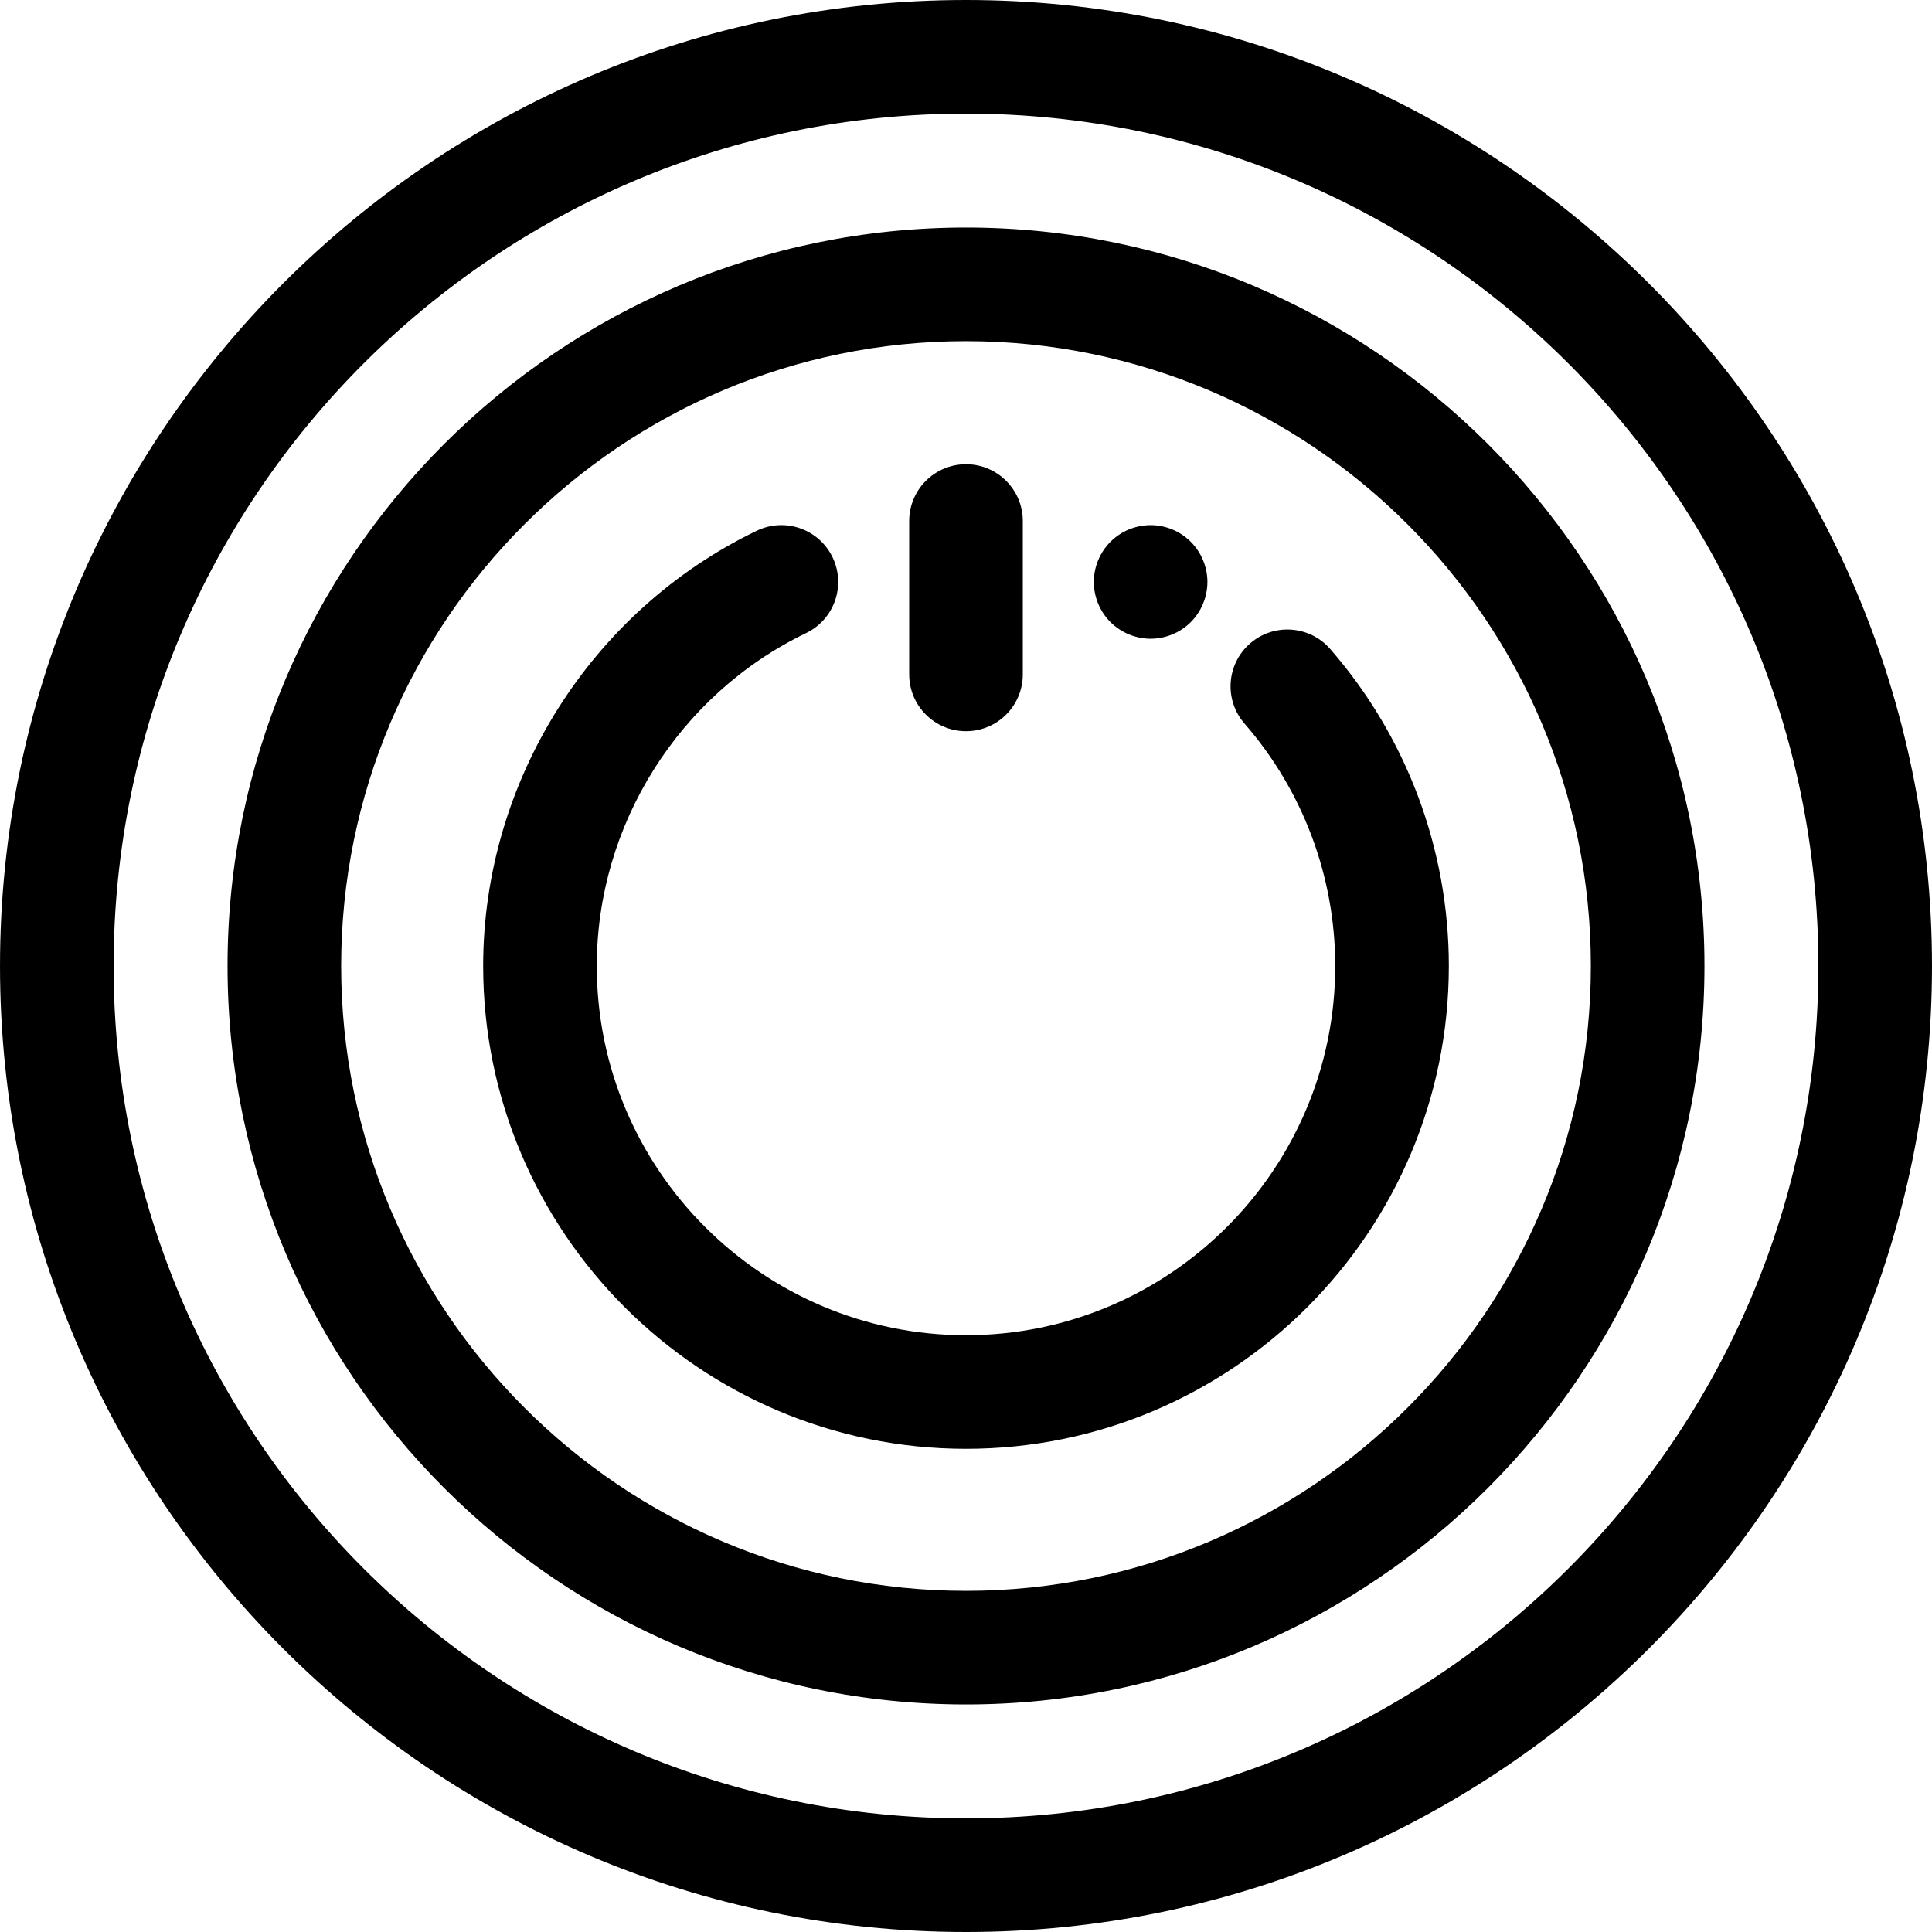
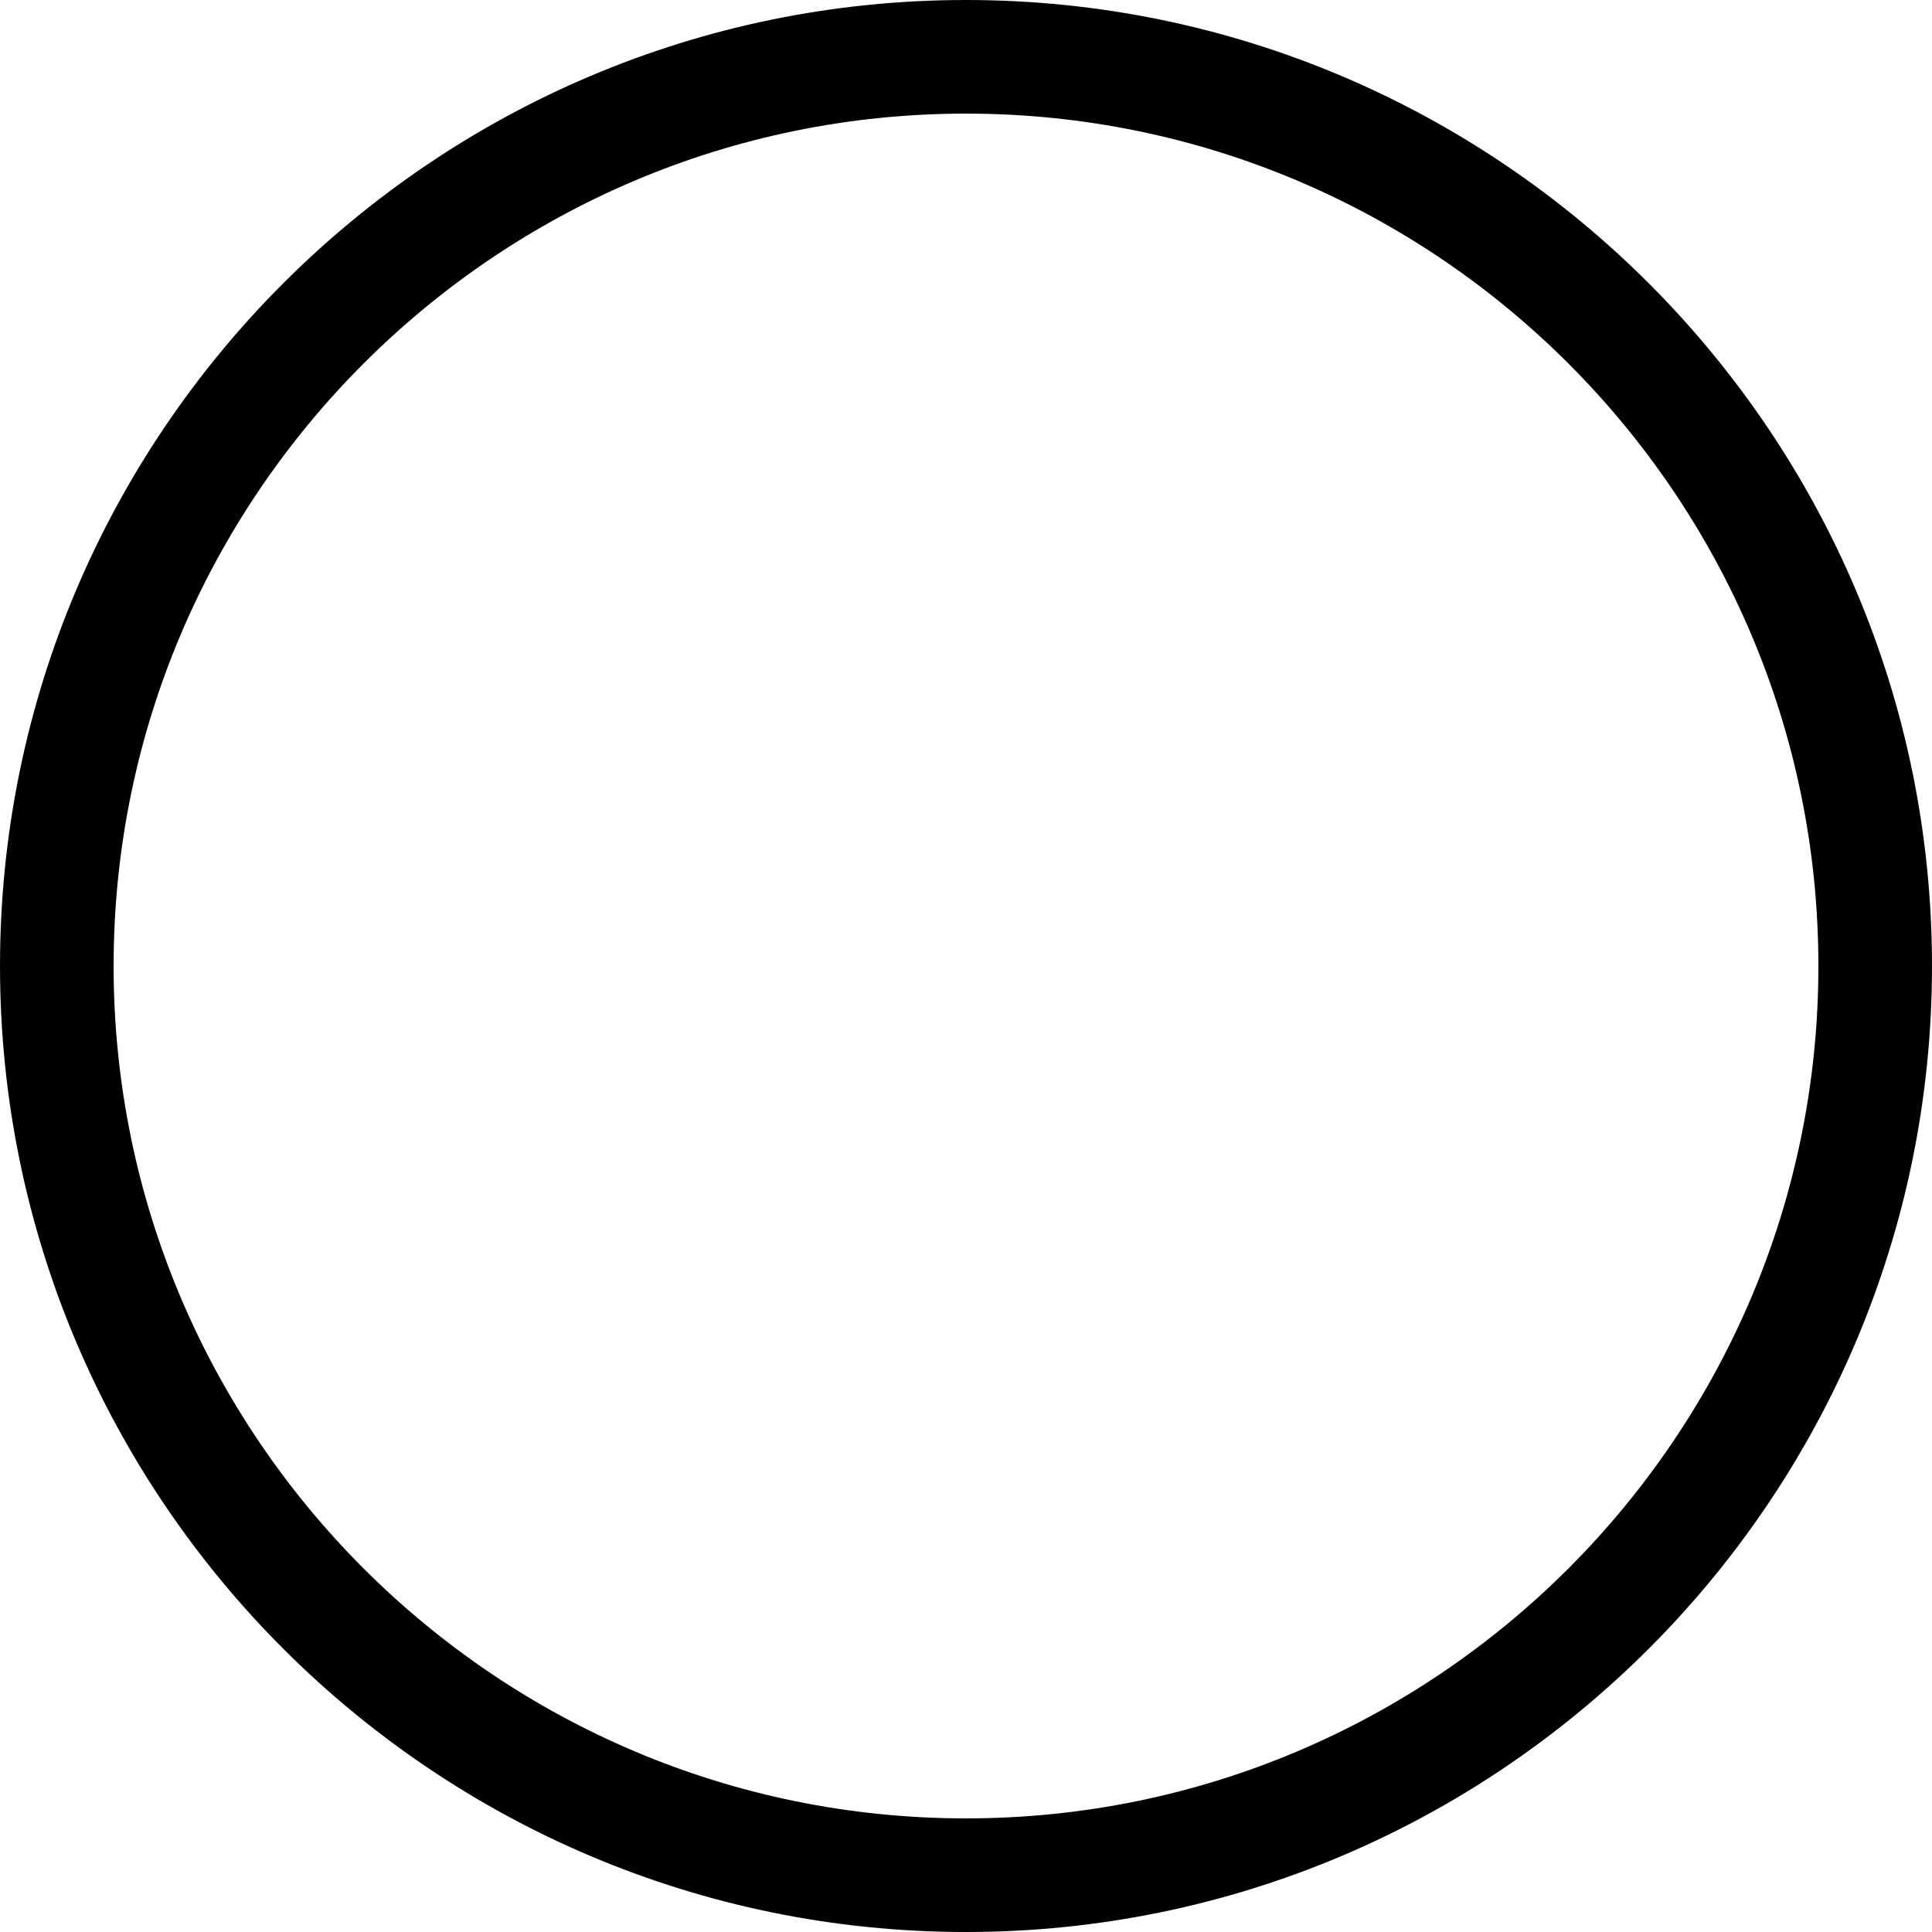
<svg xmlns="http://www.w3.org/2000/svg" version="1.1" id="Layer_1" x="0px" y="0px" viewBox="0 0 512.002 512.002" style="enable-background:new 0 0 512.002 512.002;" xml:space="preserve">
  <g>
    <g>
-       <path d="M256.002,60.301c-107.909,0-195.7,87.789-195.7,195.7s87.791,195.7,195.7,195.7s195.7-87.789,195.7-195.7    S363.911,60.301,256.002,60.301z M256.002,421.593c-91.307,0-165.592-74.285-165.592-165.592S164.695,90.409,256.002,90.409    s165.592,74.285,165.592,165.592S347.31,421.593,256.002,421.593z" />
-     </g>
+       </g>
  </g>
  <g>
    <g>
      <path d="M256.002,0C114.844,0,0.002,114.841,0.002,256.001s114.841,256.001,255.999,256.001S512,397.16,512,256.001    S397.16,0,256.002,0z M256.002,481.892c-124.558,0-225.893-101.335-225.893-225.892S131.444,30.108,256.002,30.108    s225.892,101.335,225.892,225.893S380.559,481.892,256.002,481.892z" />
    </g>
  </g>
  <g>
    <g>
-       <path d="M315.569,143.579c-0.693-0.693-1.46-1.325-2.288-1.882c-0.813-0.54-1.686-1.009-2.589-1.385    c-0.918-0.376-1.867-0.661-2.83-0.857c-1.942-0.393-3.929-0.393-5.871,0c-0.963,0.196-1.912,0.48-2.83,0.857    c-0.903,0.376-1.776,0.845-2.589,1.385c-0.828,0.557-1.596,1.189-2.288,1.882c-2.8,2.8-4.411,6.67-4.411,10.643    c0,3.959,1.611,7.843,4.411,10.643c0.692,0.692,1.462,1.323,2.288,1.867c0.813,0.54,1.686,1.009,2.589,1.385    c0.918,0.376,1.867,0.661,2.83,0.857c0.964,0.196,1.957,0.301,2.936,0.301c0.978,0,1.972-0.105,2.935-0.301    c0.963-0.196,1.912-0.48,2.83-0.857c0.903-0.376,1.776-0.845,2.589-1.385c0.828-0.542,1.596-1.174,2.288-1.867    c0.692-0.692,1.325-1.46,1.867-2.29c0.557-0.813,1.009-1.686,1.385-2.603c0.376-0.905,0.677-1.852,0.858-2.815    c0.196-0.963,0.301-1.957,0.301-2.935C319.98,150.263,318.369,146.379,315.569,143.579z" />
-     </g>
+       </g>
  </g>
  <g>
    <g>
-       <path d="M352.521,171.991c-5.458-6.265-14.968-6.923-21.239-1.463c-6.27,5.46-6.925,14.968-1.463,21.238    c15.498,17.792,24.033,40.605,24.033,64.233c0,53.954-43.895,97.85-97.85,97.85s-97.85-43.895-97.85-97.85    c0-37.367,21.768-71.995,55.457-88.218c7.491-3.607,10.639-12.605,7.032-20.095c-3.607-7.491-12.603-10.64-20.095-7.032    c-44.043,21.209-72.501,66.485-72.501,115.344c0,70.556,57.402,127.957,127.957,127.957S383.96,326.553,383.96,255.998    C383.96,225.1,372.794,195.266,352.521,171.991z" />
-     </g>
+       </g>
  </g>
  <g>
    <g>
-       <path d="M256.002,123.026c-8.314,0-15.054,6.741-15.054,15.054v40.645c0,8.313,6.74,15.054,15.054,15.054    c8.314,0,15.054-6.741,15.054-15.054V138.08C271.056,129.767,264.317,123.026,256.002,123.026z" />
-     </g>
+       </g>
  </g>
  <g>
</g>
  <g>
</g>
  <g>
</g>
  <g>
</g>
  <g>
</g>
  <g>
</g>
  <g>
</g>
  <g>
</g>
  <g>
</g>
  <g>
</g>
  <g>
</g>
  <g>
</g>
  <g>
</g>
  <g>
</g>
  <g>
</g>
</svg>